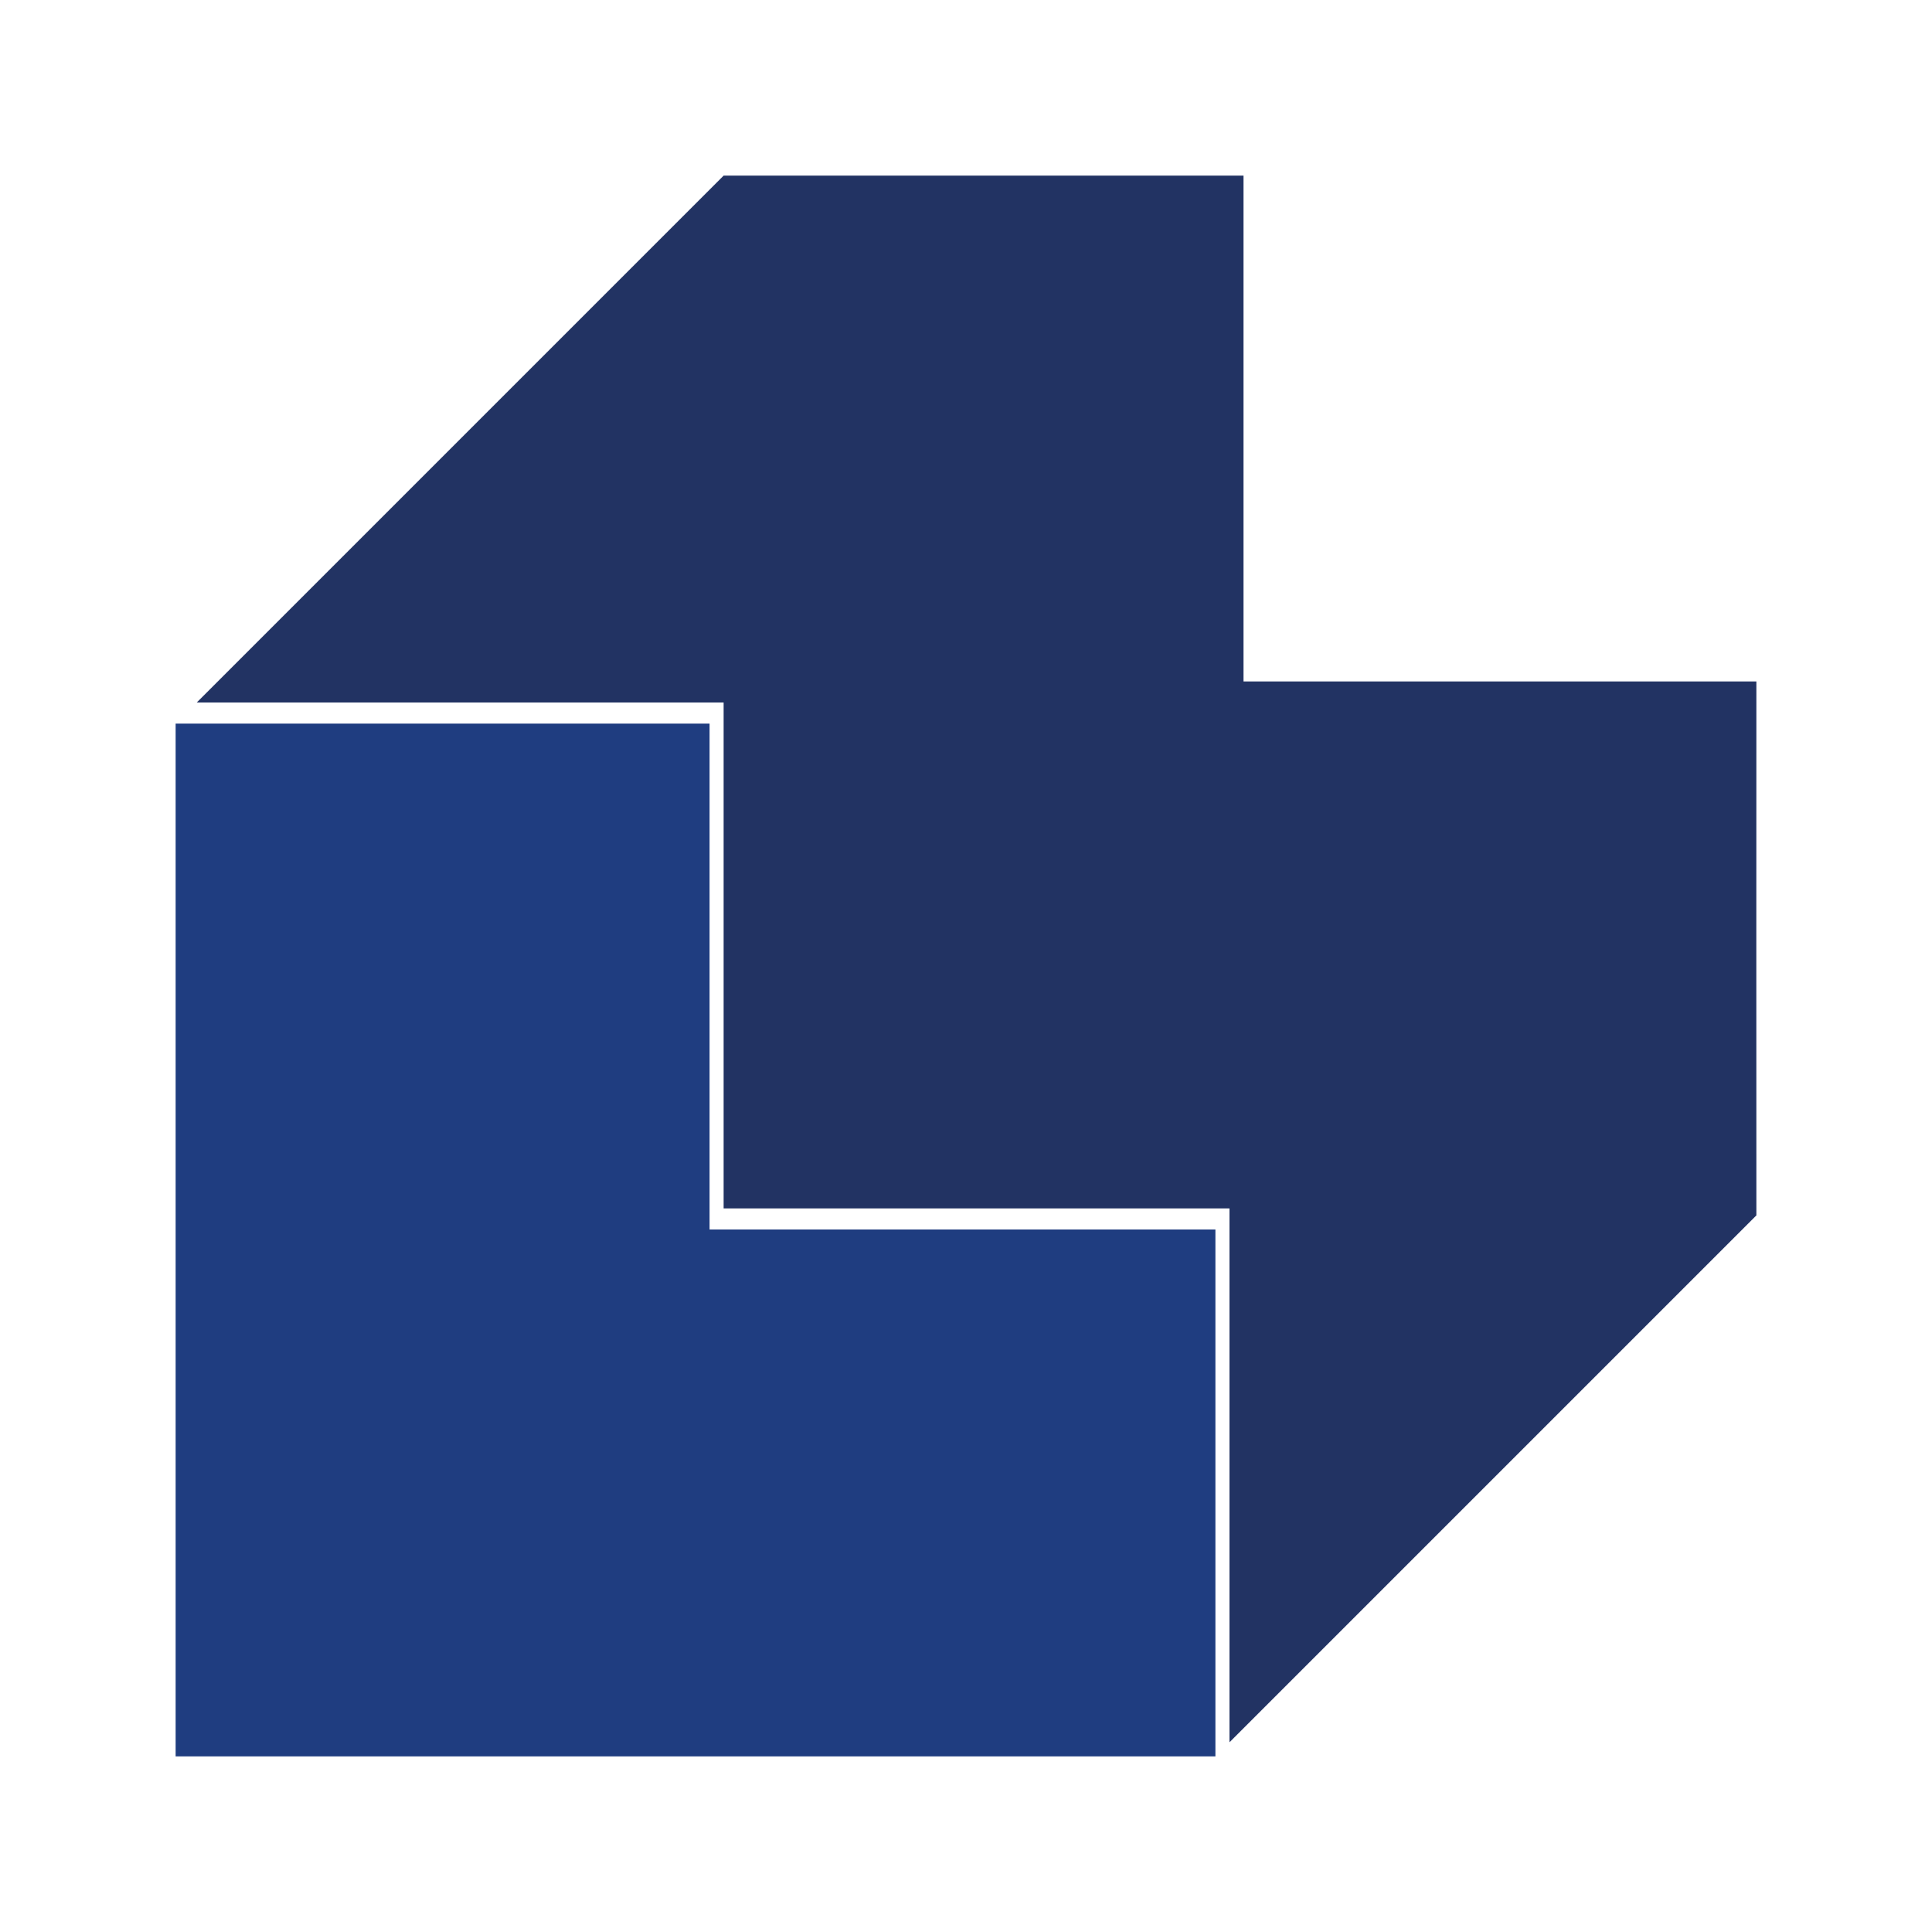
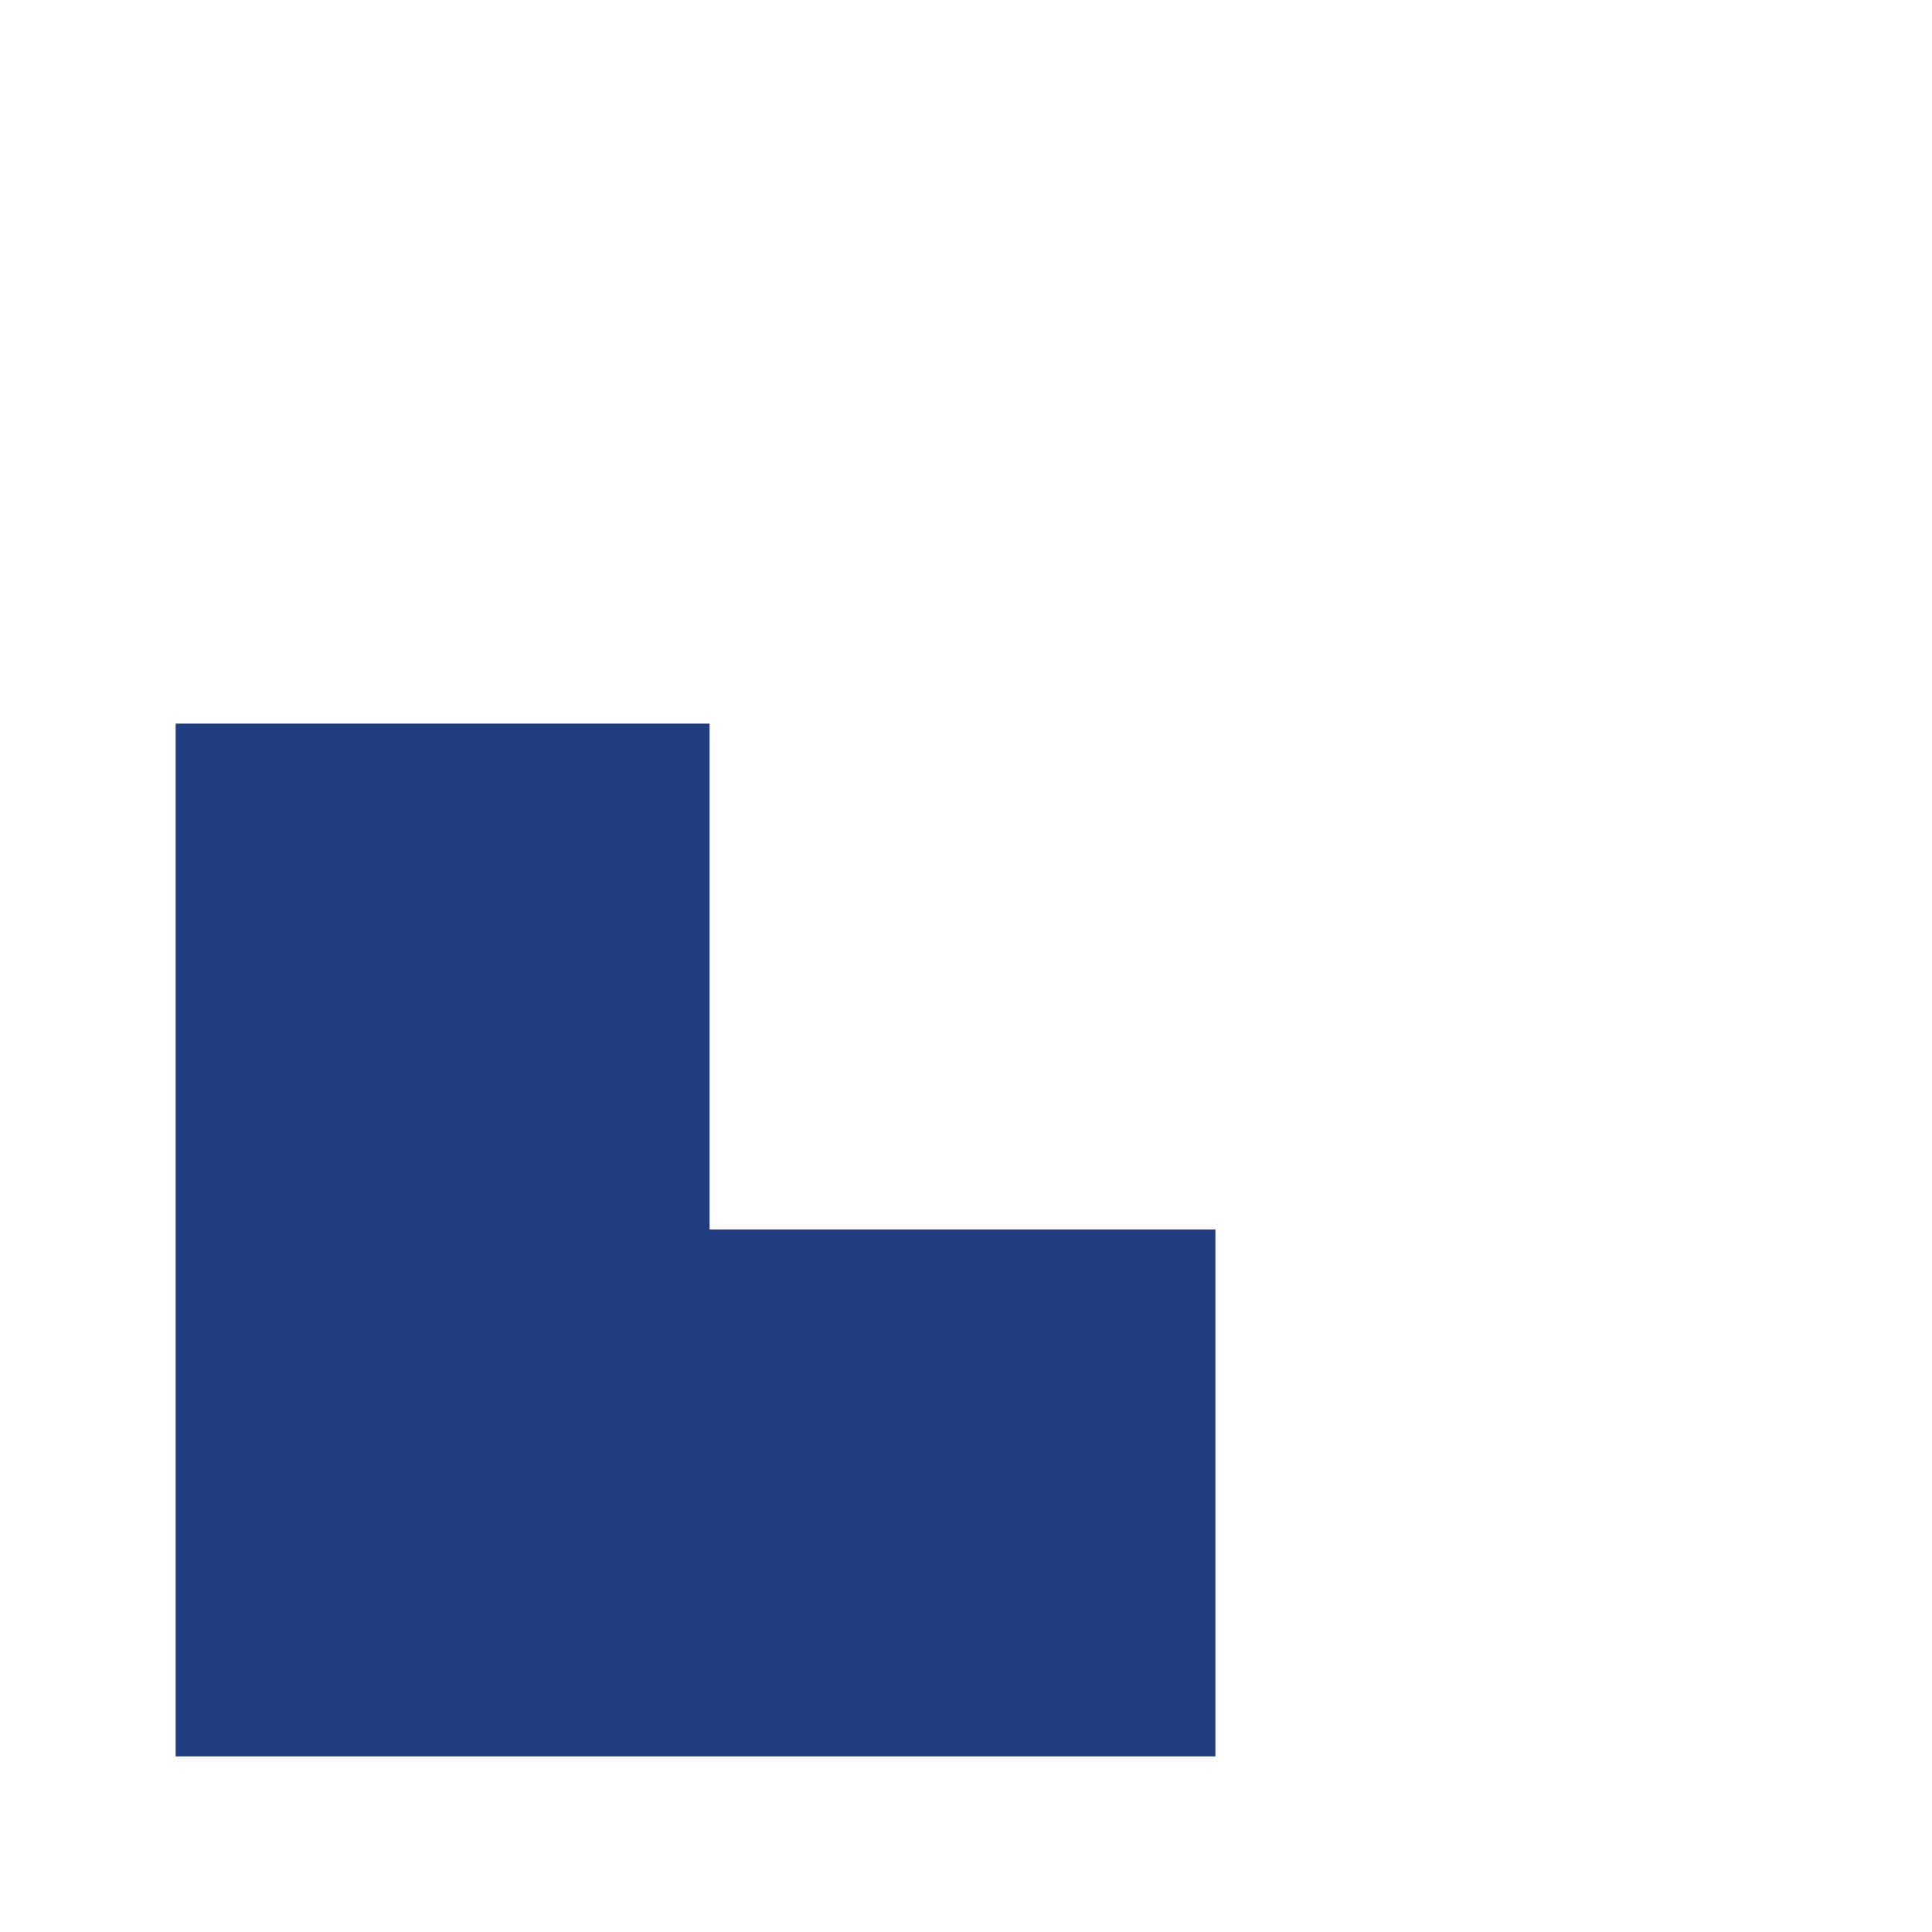
<svg xmlns="http://www.w3.org/2000/svg" width="275" height="275" viewBox="0 0 275 275" fill="none">
  <g filter="url(#filter0_d_393_1684)">
    <path d="M81 165V93H5V165V240H81H153V165H81Z" fill="#1F3D80" />
-     <path d="M230 163C229.98 159.752 230 87 230 87H157V15H83L8 90H83V162H155V238L230 163Z" fill="#223363" />
  </g>
  <defs>
    <filter id="filter0_d_393_1684" x="0" y="0" width="275" height="275" filterUnits="userSpaceOnUse" color-interpolation-filters="sRGB">
      <feFlood flood-opacity="0" result="BackgroundImageFix" />
      <feColorMatrix in="SourceAlpha" type="matrix" values="0 0 0 0 0 0 0 0 0 0 0 0 0 0 0 0 0 0 127 0" result="hardAlpha" />
      <feOffset dx="20" dy="10" />
      <feGaussianBlur stdDeviation="12.5" />
      <feComposite in2="hardAlpha" operator="out" />
      <feColorMatrix type="matrix" values="0 0 0 0 0.133 0 0 0 0 0.2 0 0 0 0 0.388 0 0 0 0.4 0" />
      <feBlend mode="normal" in2="BackgroundImageFix" result="effect1_dropShadow_393_1684" />
      <feBlend mode="normal" in="SourceGraphic" in2="effect1_dropShadow_393_1684" result="shape" />
    </filter>
  </defs>
</svg>